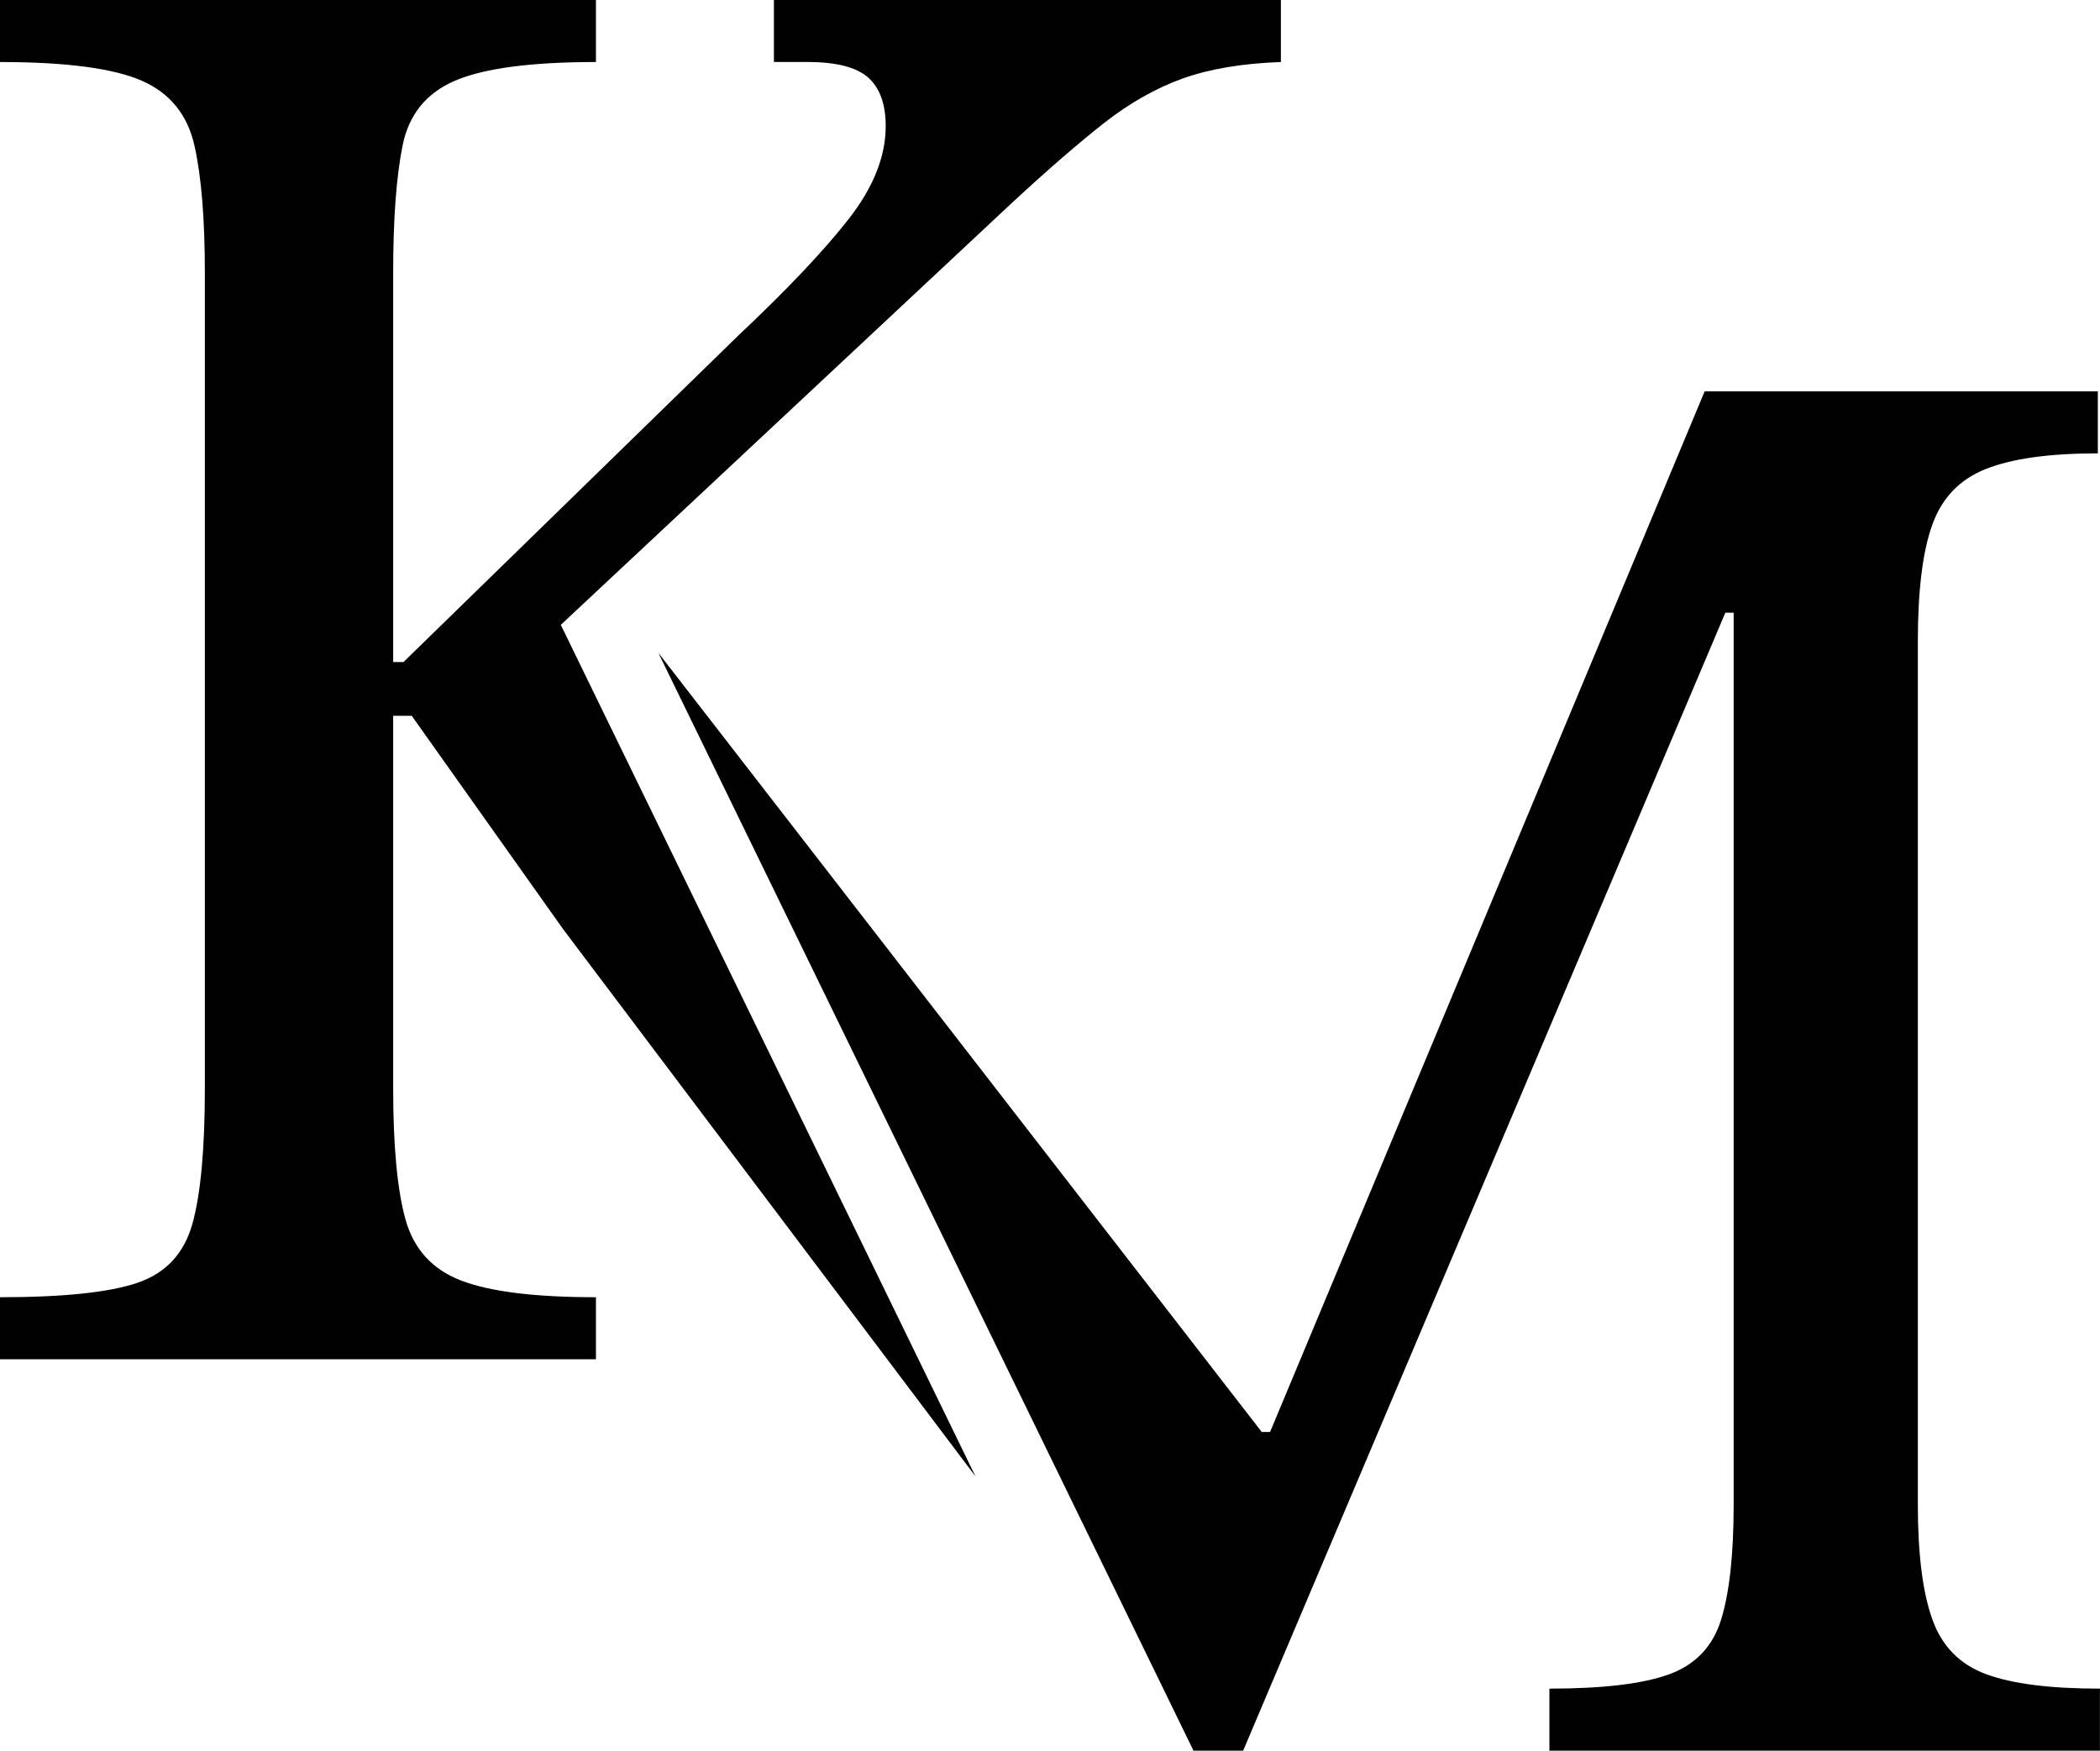
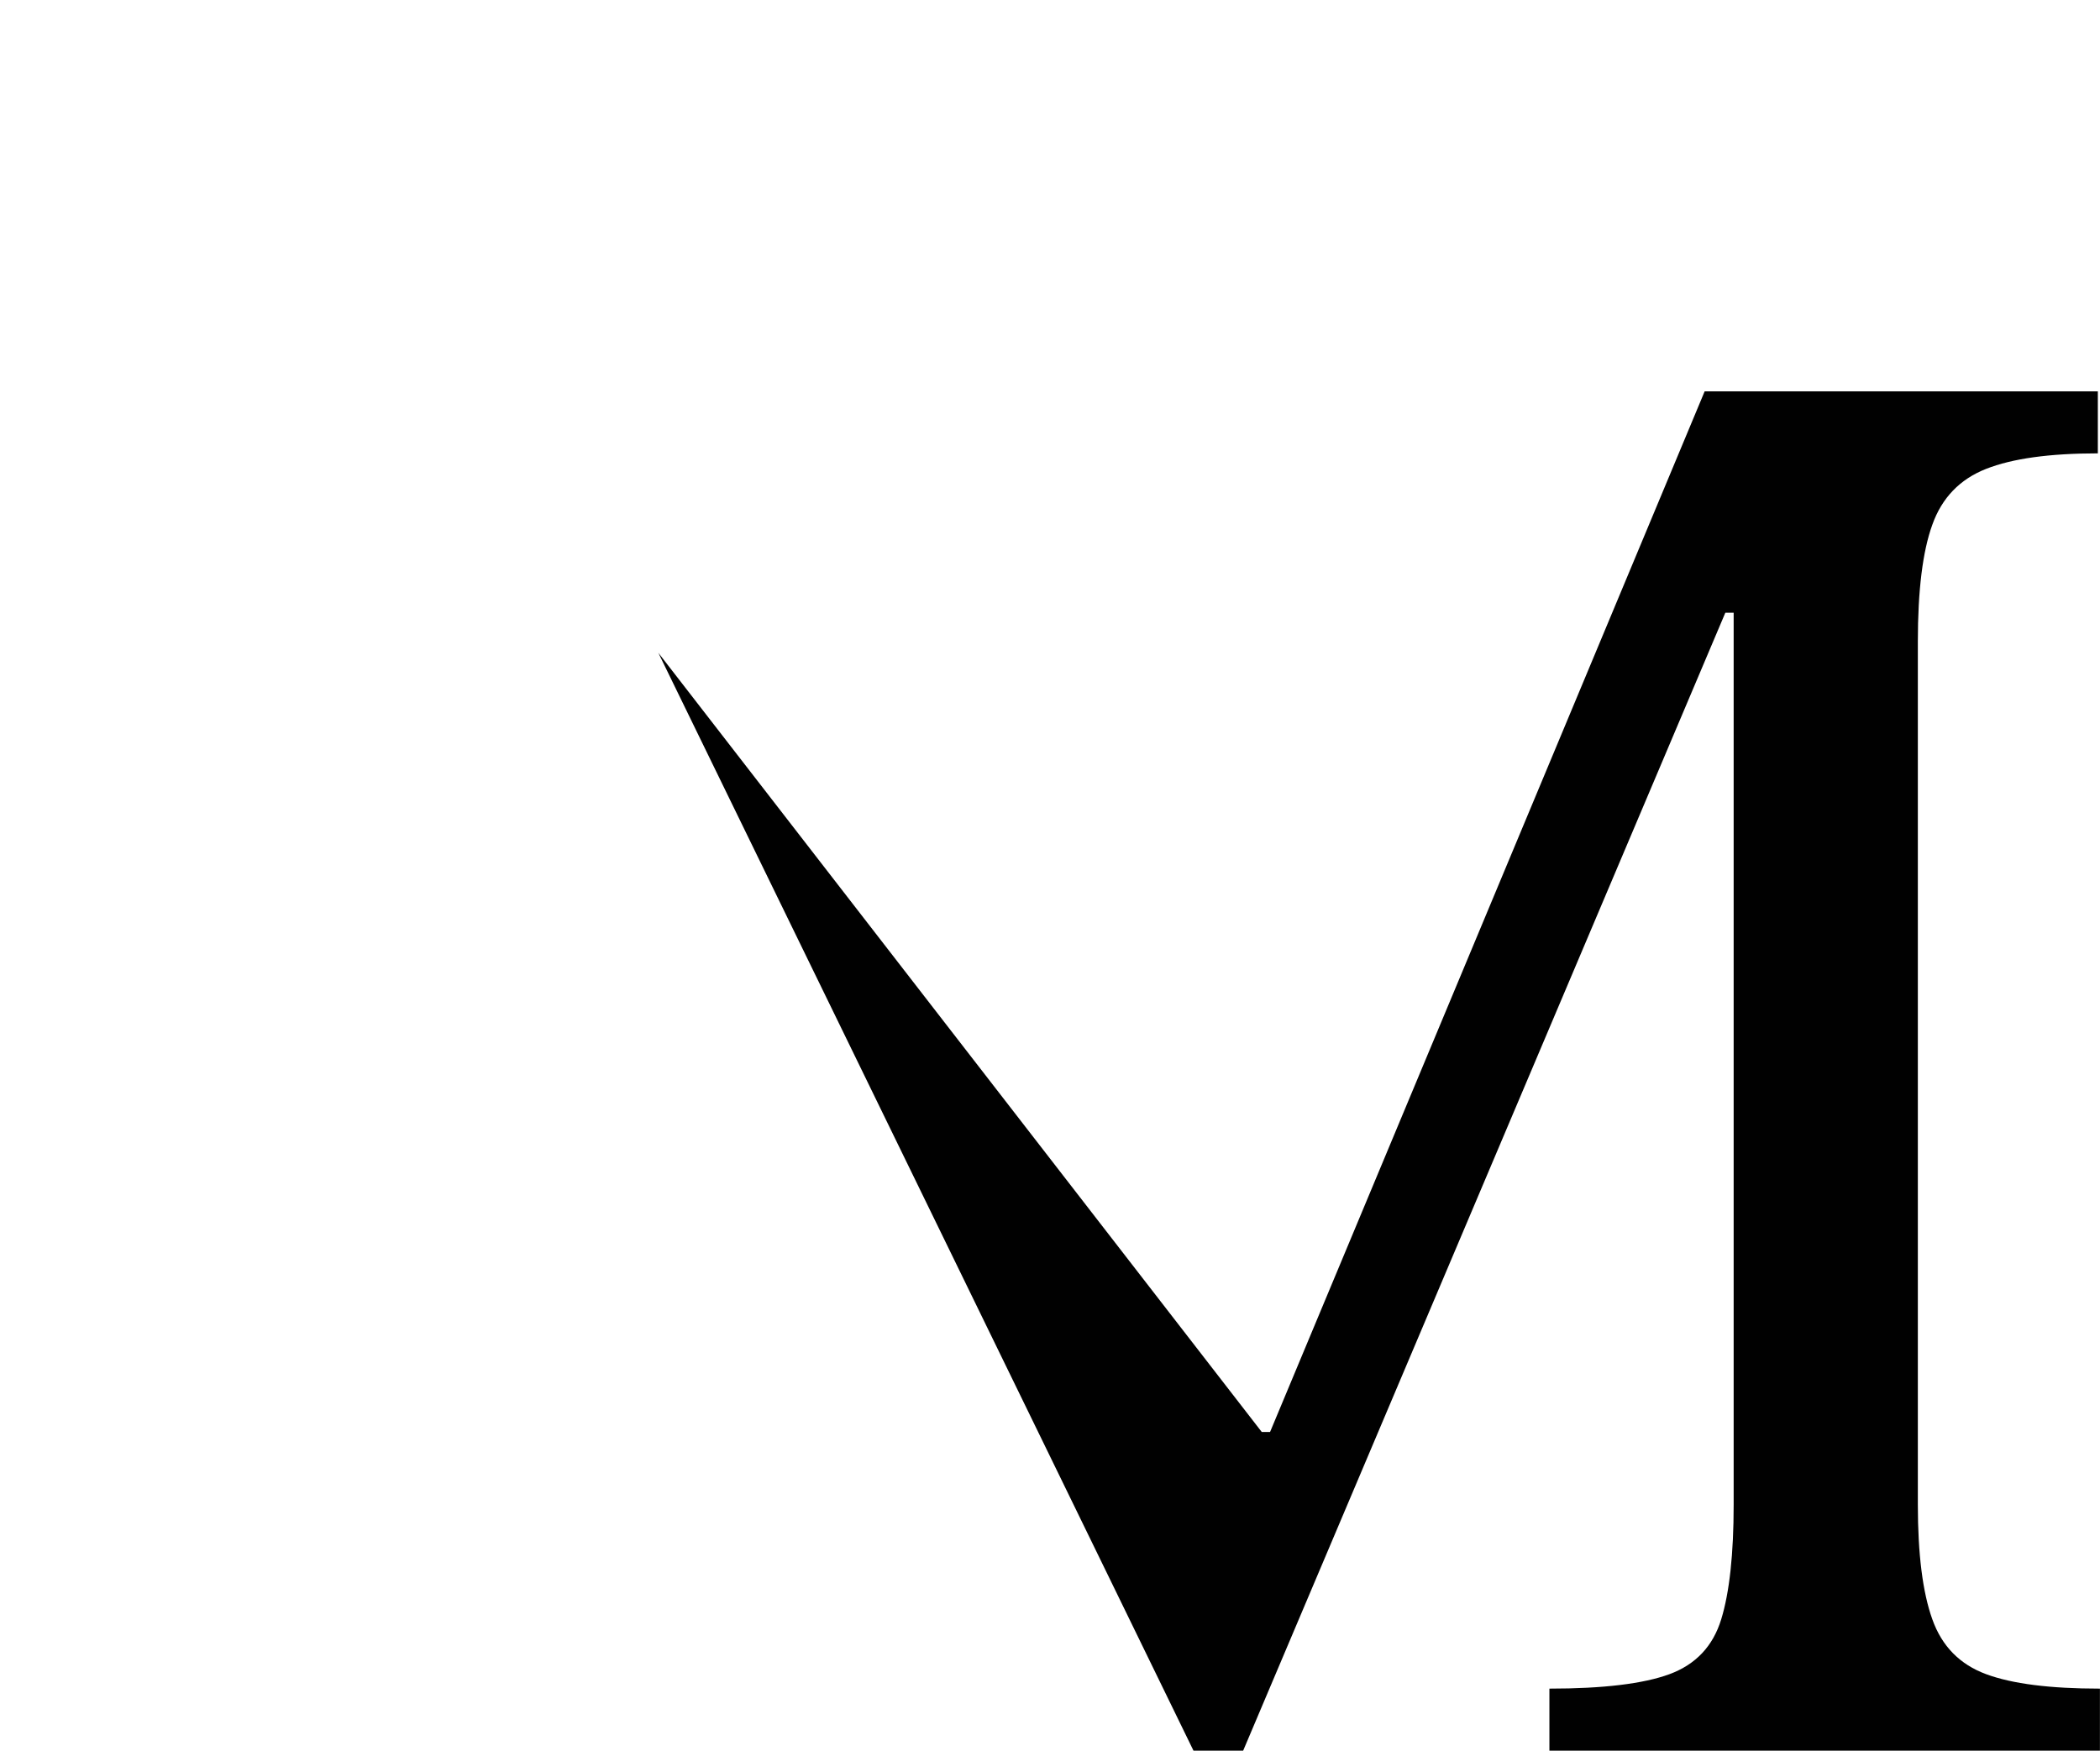
<svg xmlns="http://www.w3.org/2000/svg" id="Ebene_1" viewBox="0 0 300.55 250.6">
  <defs>
    <style>
      .cls-1 {
        fill: #010101;
      }
    </style>
  </defs>
-   <path class="cls-1" d="M139.62,211.36l-59.02-78.34-21.67-30.55h-2.66s0,53.32,0,53.32c0,8.29.59,14.56,1.77,18.8,1.19,4.25,3.86,7.16,8,8.74,4.15,1.58,10.56,2.37,19.25,2.37v8.88H0v-8.88c9.07,0,15.64-.69,19.69-2.07,4.05-1.39,6.66-4.19,7.85-8.45,1.18-4.24,1.78-10.7,1.78-19.39V39.1c0-7.7-.49-13.78-1.48-18.22-.99-4.44-3.51-7.56-7.56-9.33S9.47,8.88,0,8.88V0h85.29v8.88c-9.28,0-15.99.89-20.14,2.66s-6.66,4.89-7.54,9.33c-.89,4.45-1.34,10.52-1.34,18.22v55.68h1.48l47.98-46.8c6.92-6.52,12.15-12.04,15.7-16.58,3.56-4.54,5.33-8.99,5.33-13.33,0-3.16-.84-5.48-2.52-6.97-1.68-1.48-4.59-2.22-8.74-2.22h-4.74V0h72.56v8.88c-5.53.19-10.22.99-14.06,2.36-3.86,1.39-7.6,3.52-11.26,6.38-3.65,2.87-8.15,6.76-13.47,11.7l-64.27,60.13,59.36,121.92Z" />
  <path class="cls-1" d="M94.22,93.45l86.36,111.54h1.19l62.2-148.97h56.27v8.88c-6.92,0-12.24.74-15.99,2.22-3.76,1.48-6.33,4.15-7.7,8-1.39,3.84-2.07,9.42-2.07,16.73v123.51c0,7.11.69,12.59,2.07,16.44,1.37,3.86,3.94,6.47,7.7,7.86,3.75,1.39,9.18,2.07,16.29,2.07v8.88h-78.79v-8.88c7.7,0,13.43-.69,17.19-2.07,3.75-1.39,6.22-4,7.4-7.86,1.18-3.84,1.78-9.33,1.78-16.44v-127.65h-1.19l-69.01,162.9h-7.11L94.22,93.45Z" />
</svg>